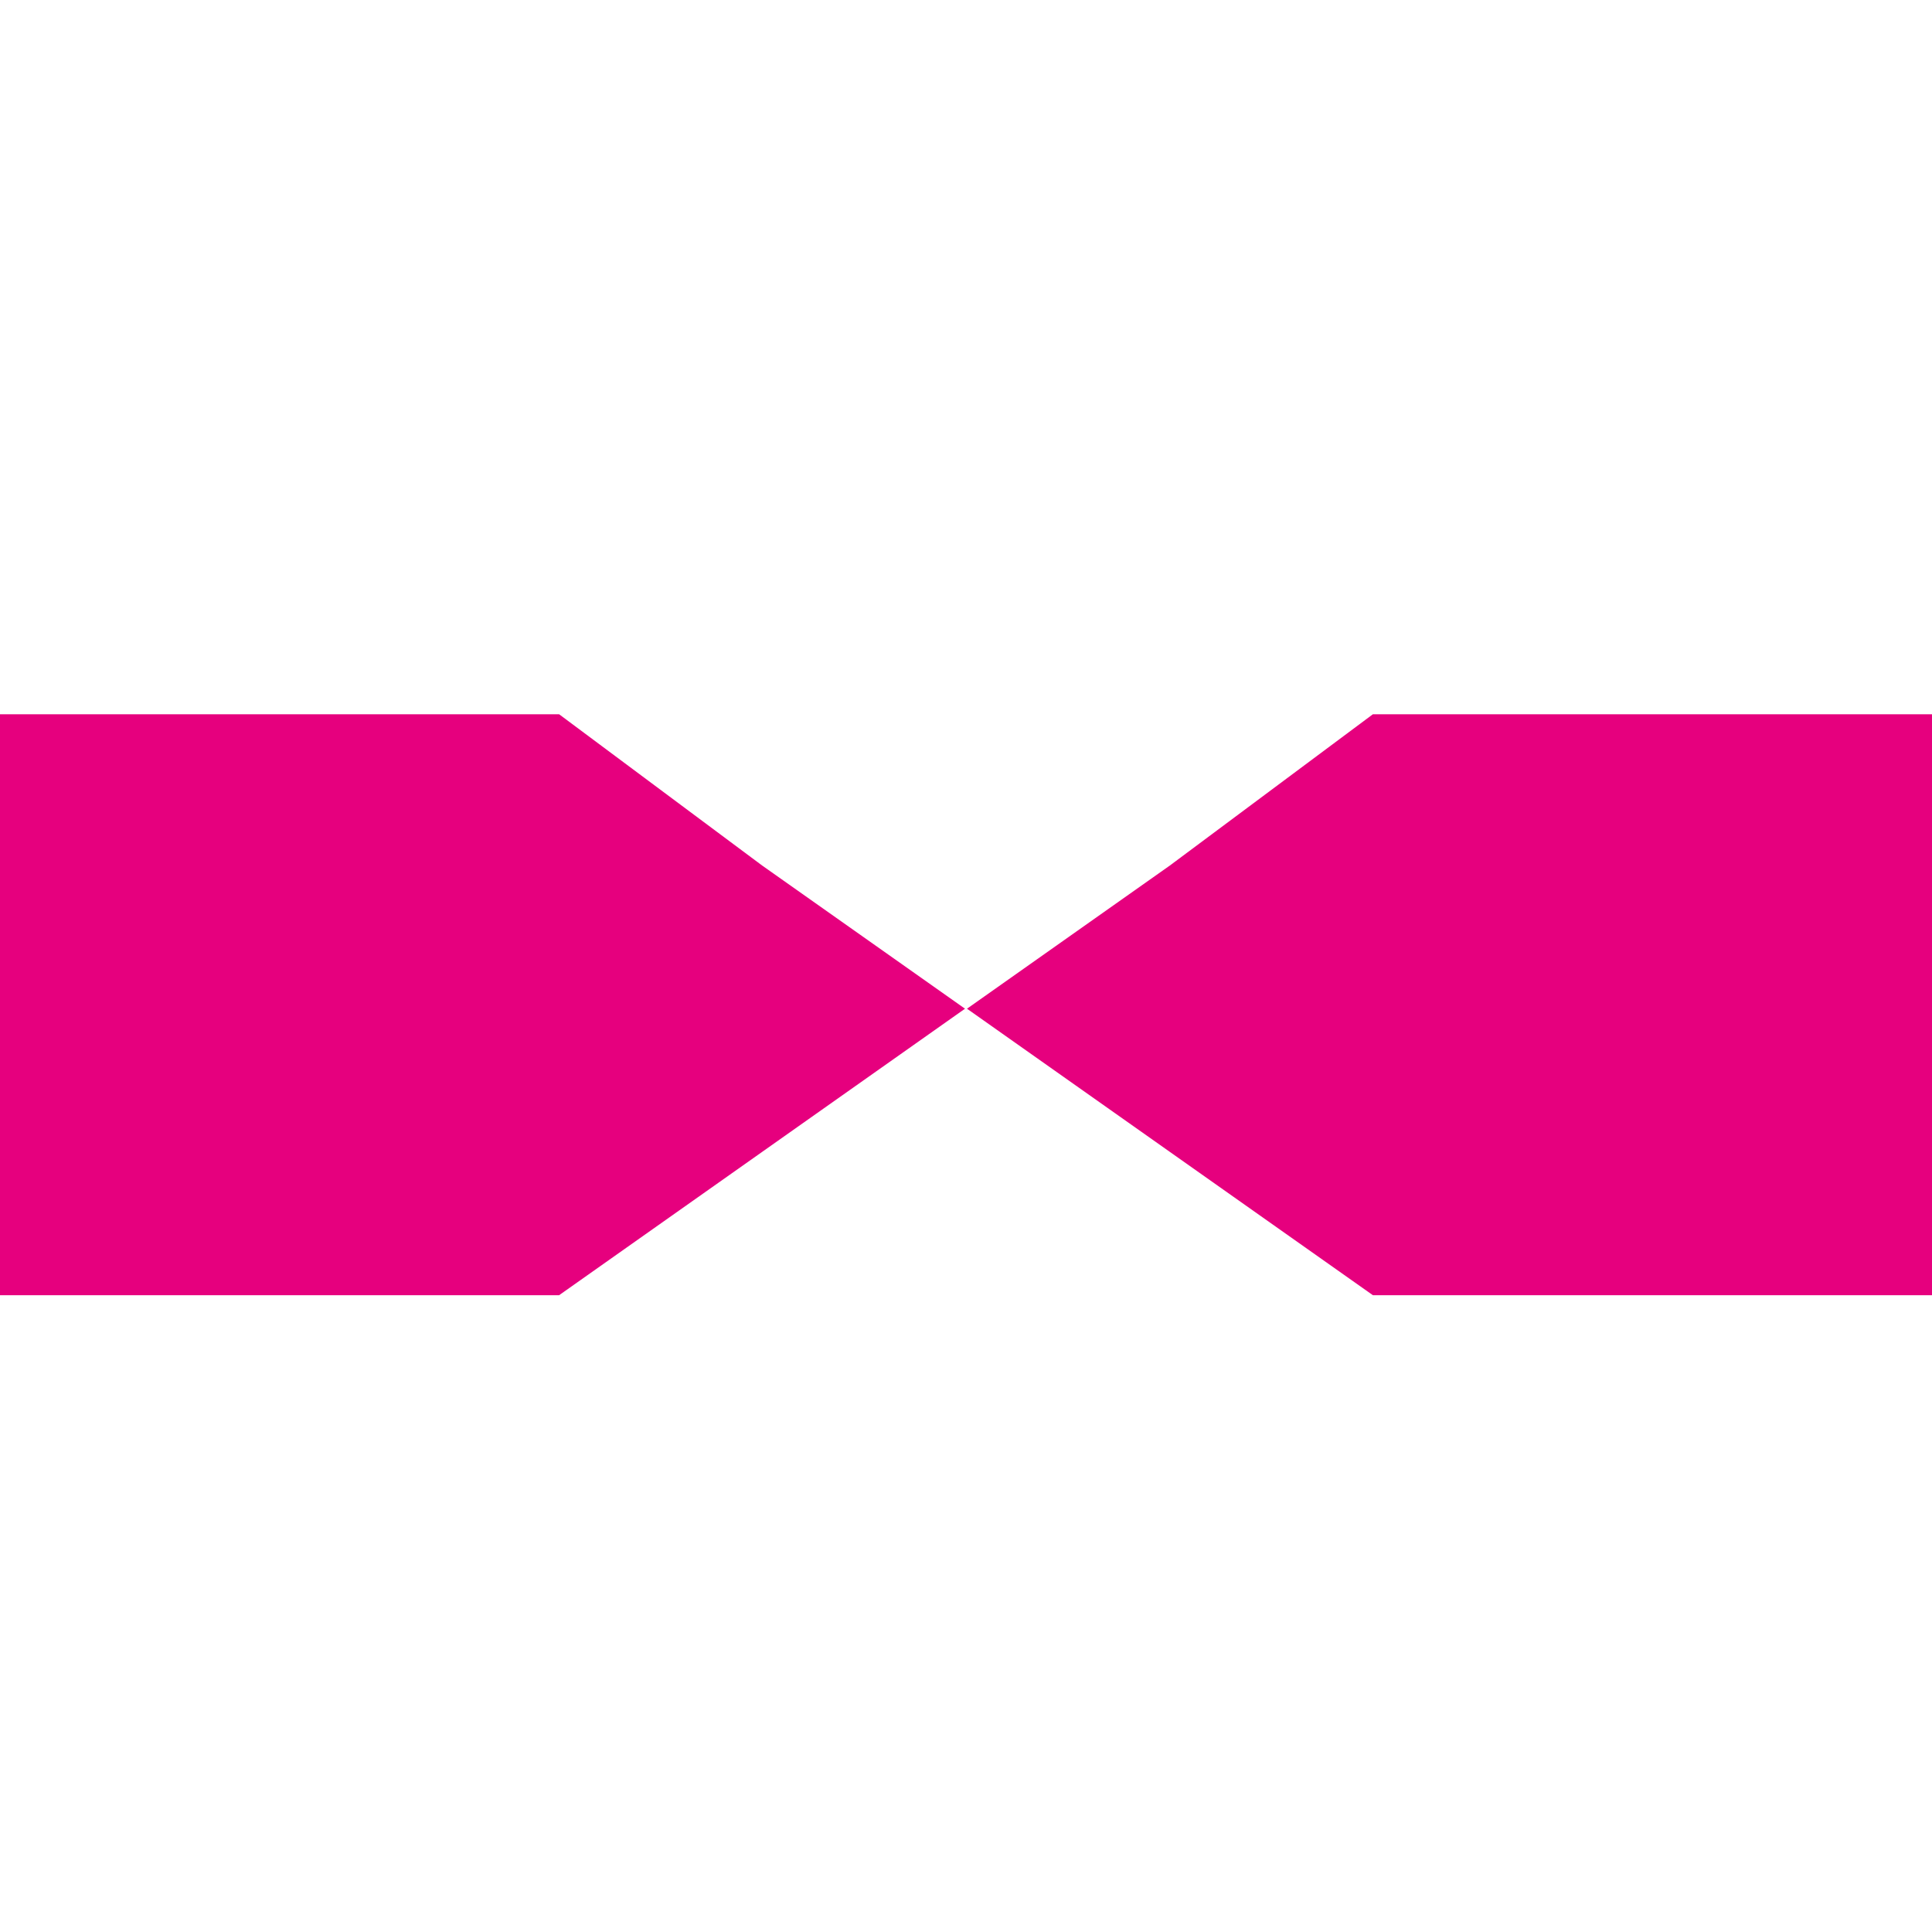
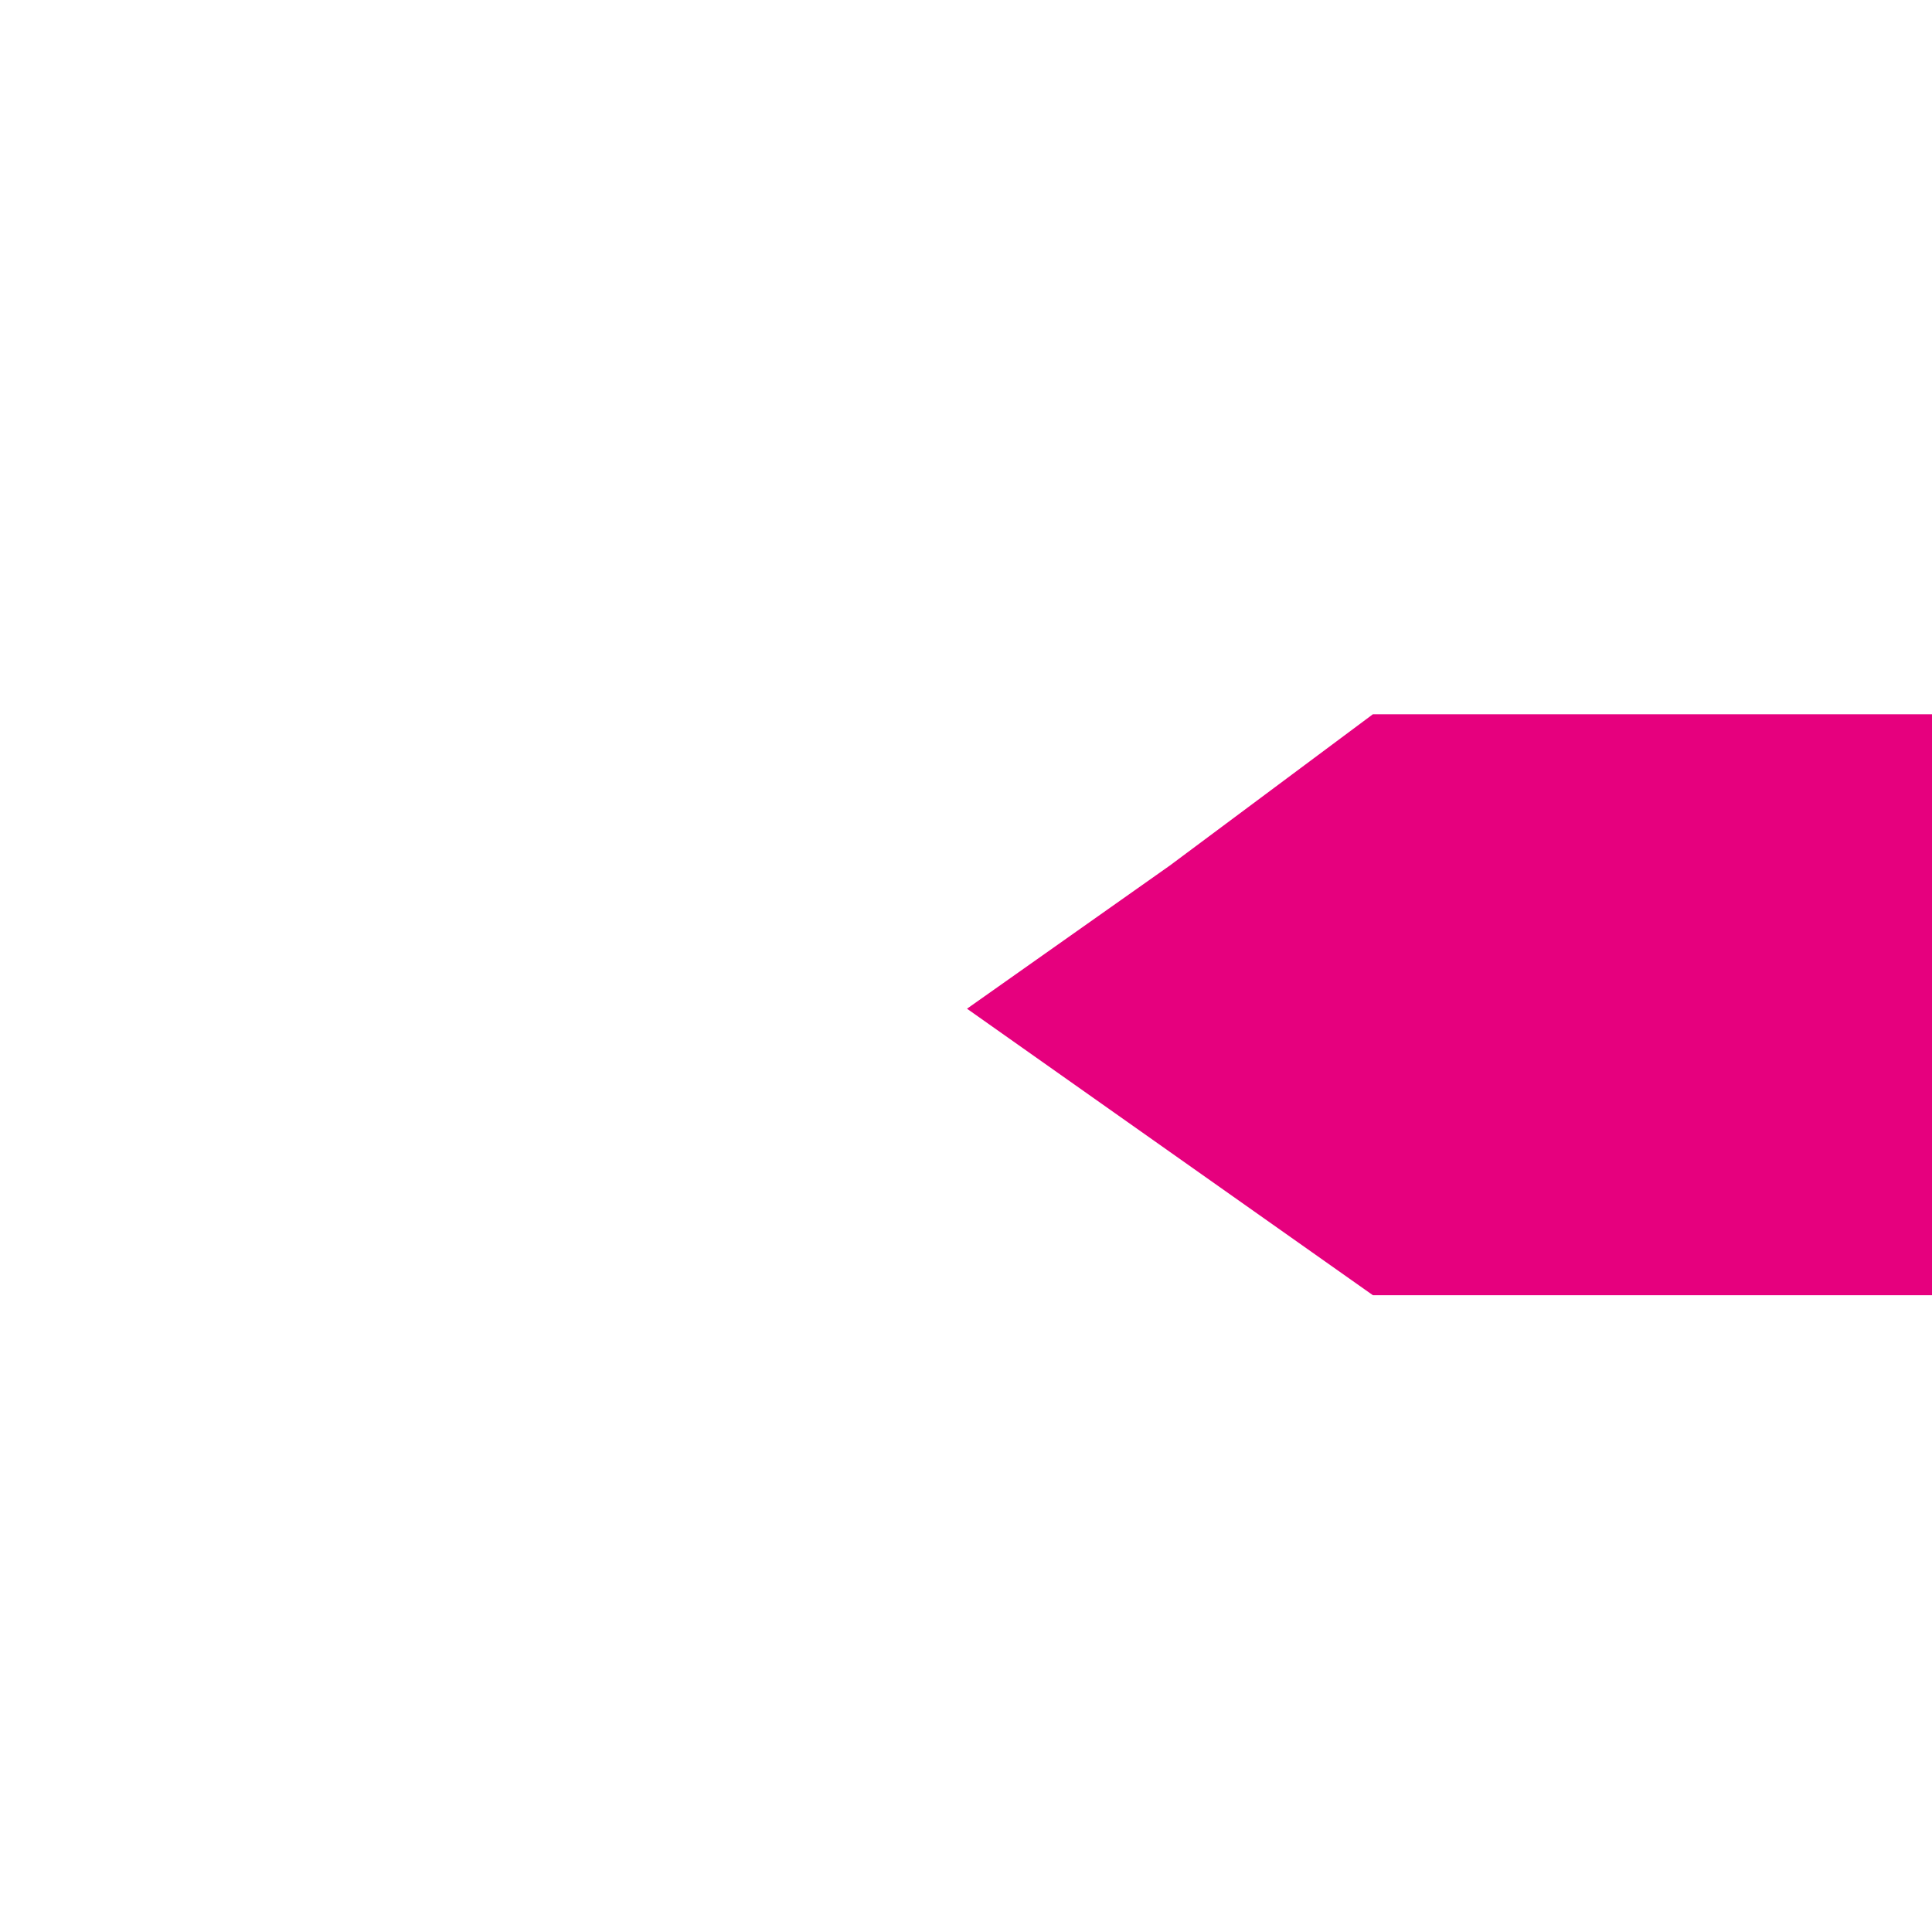
<svg xmlns="http://www.w3.org/2000/svg" version="1.1" id="Calque_36" x="0px" y="0px" viewBox="0 0 97.1 96.9" style="enable-background:new 0 0 97.1 96.9;" xml:space="preserve">
  <style type="text/css">
	.st0{fill:#E6007E;}
</style>
-   <polygon class="st0" points="0,35.9 0,65.1 28.1,65.1 38.3,57.9 48.5,50.7 38.3,43.5 28.1,35.9 " />
  <polygon class="st0" points="69,35.9 58.8,43.5 48.6,50.7 58.8,57.9 69,65.1 97.1,65.1 97.1,35.9 " />
</svg>